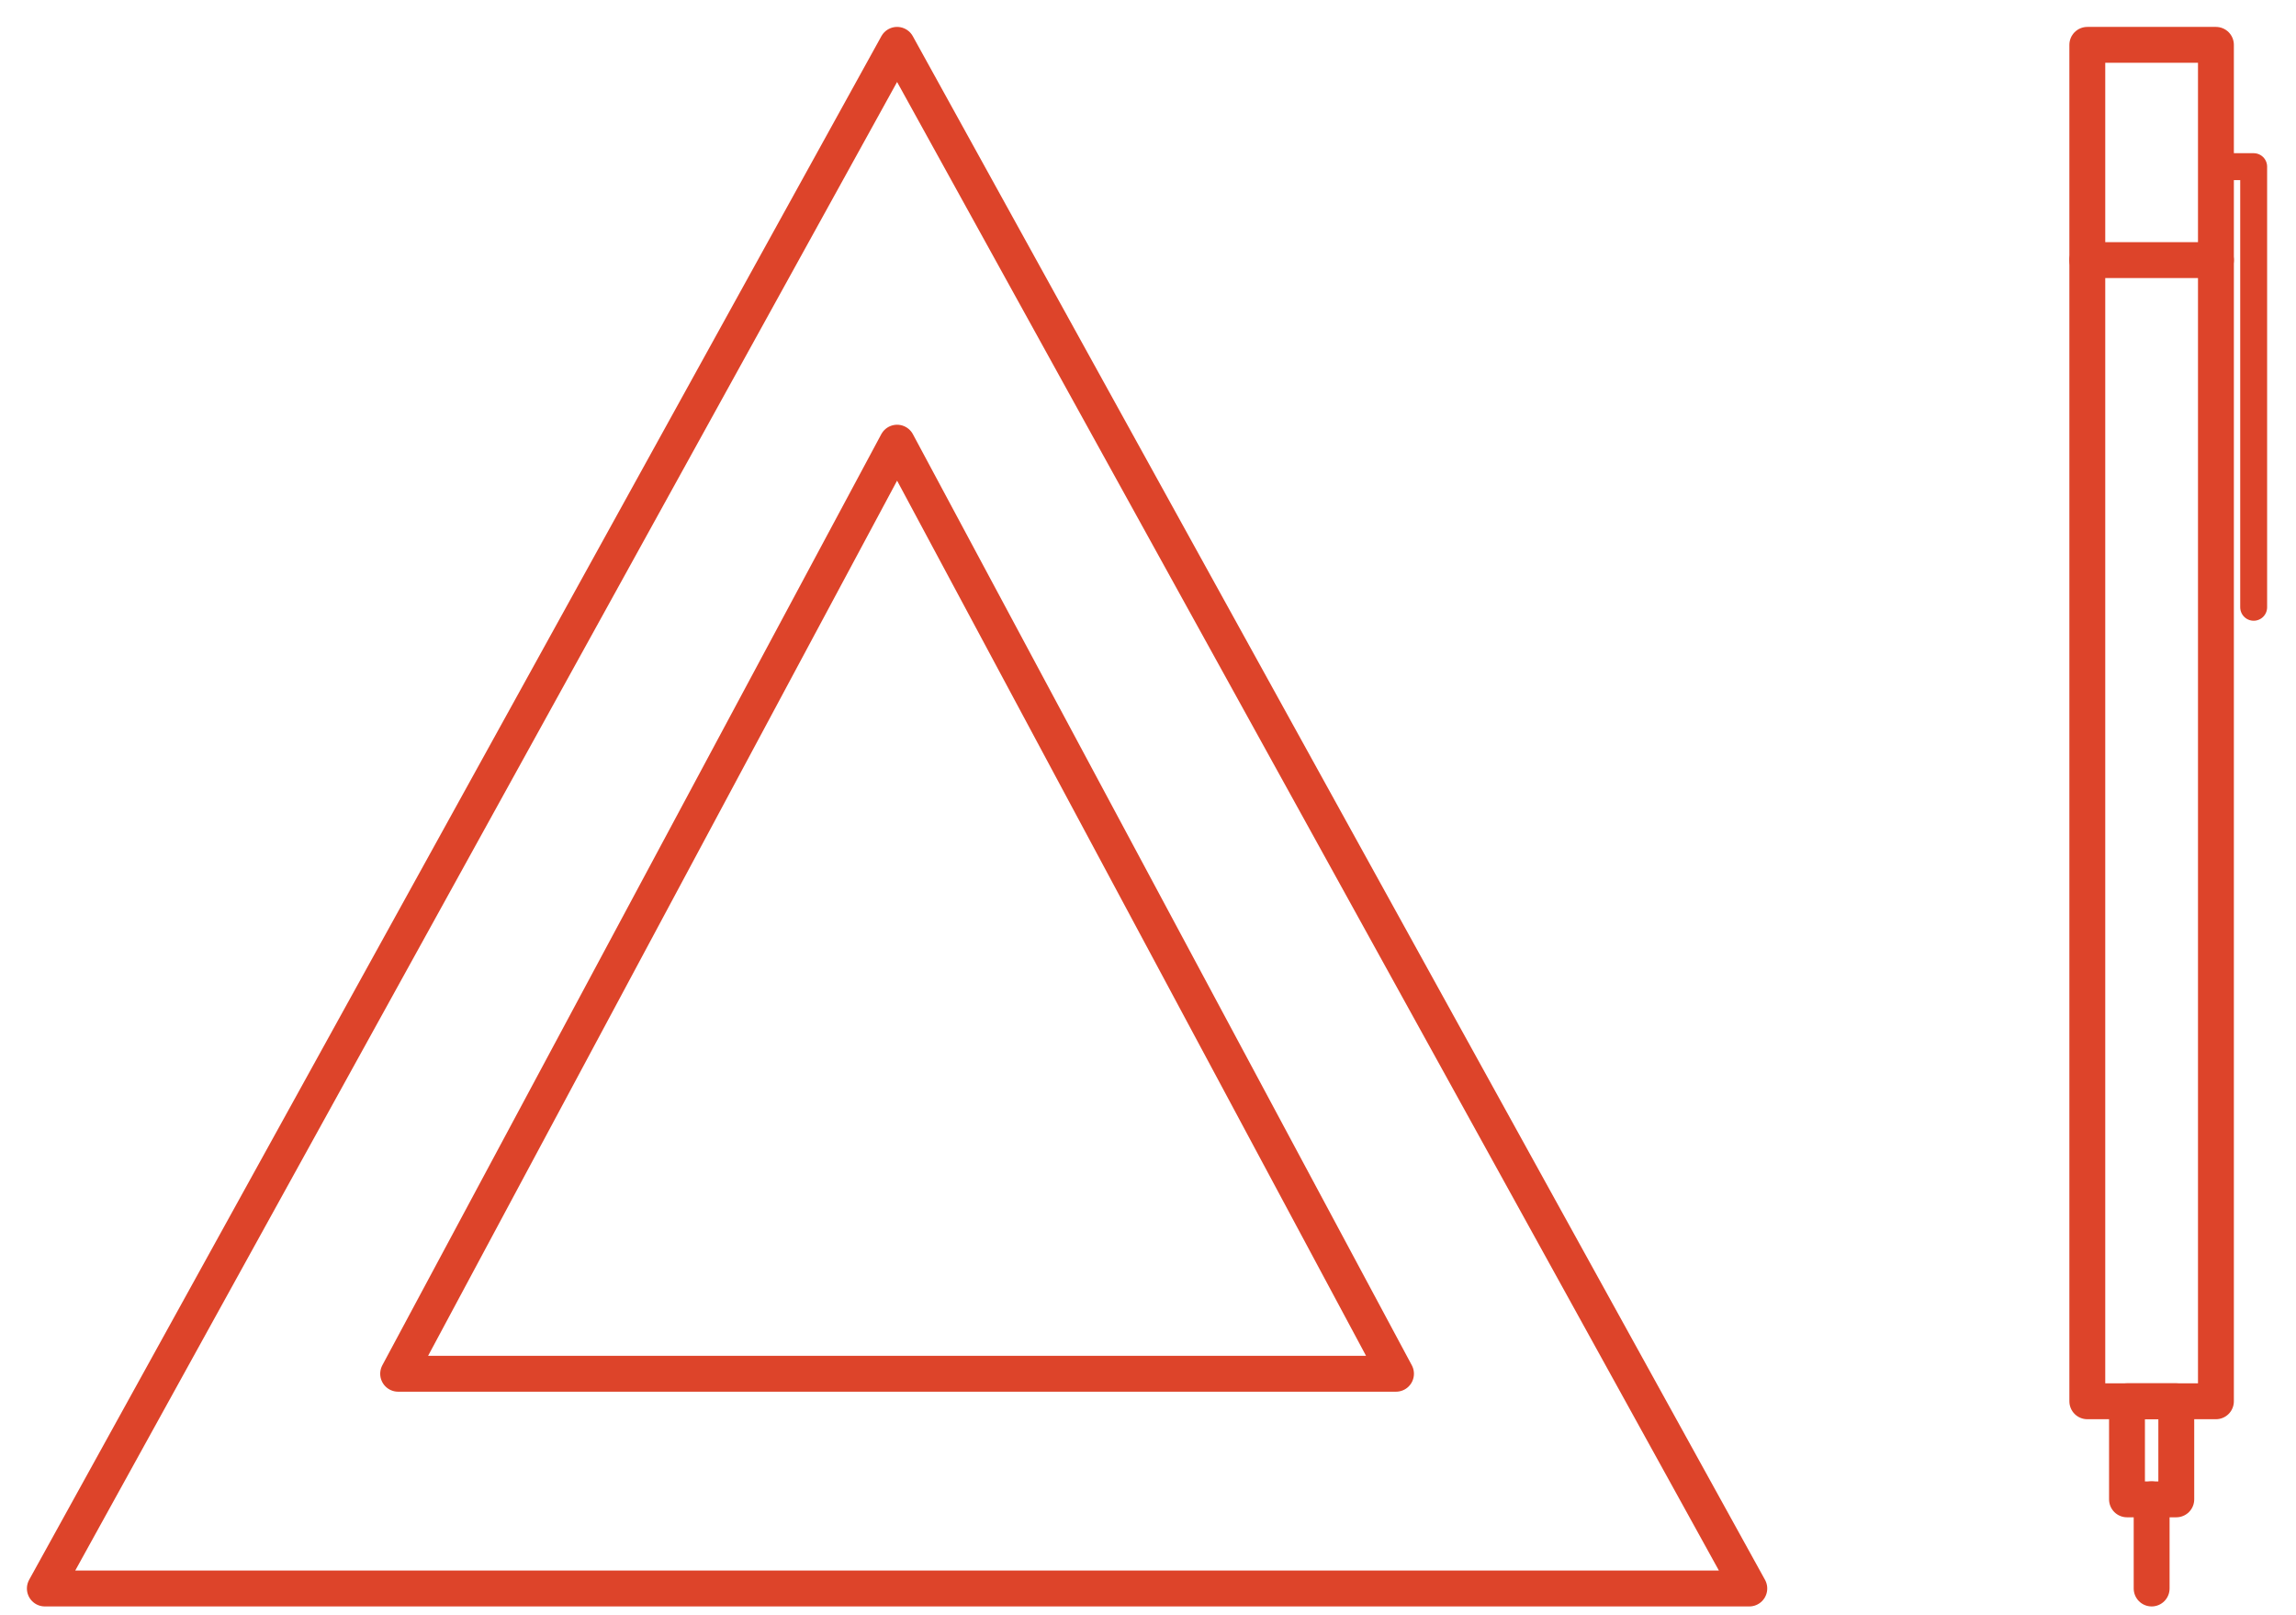
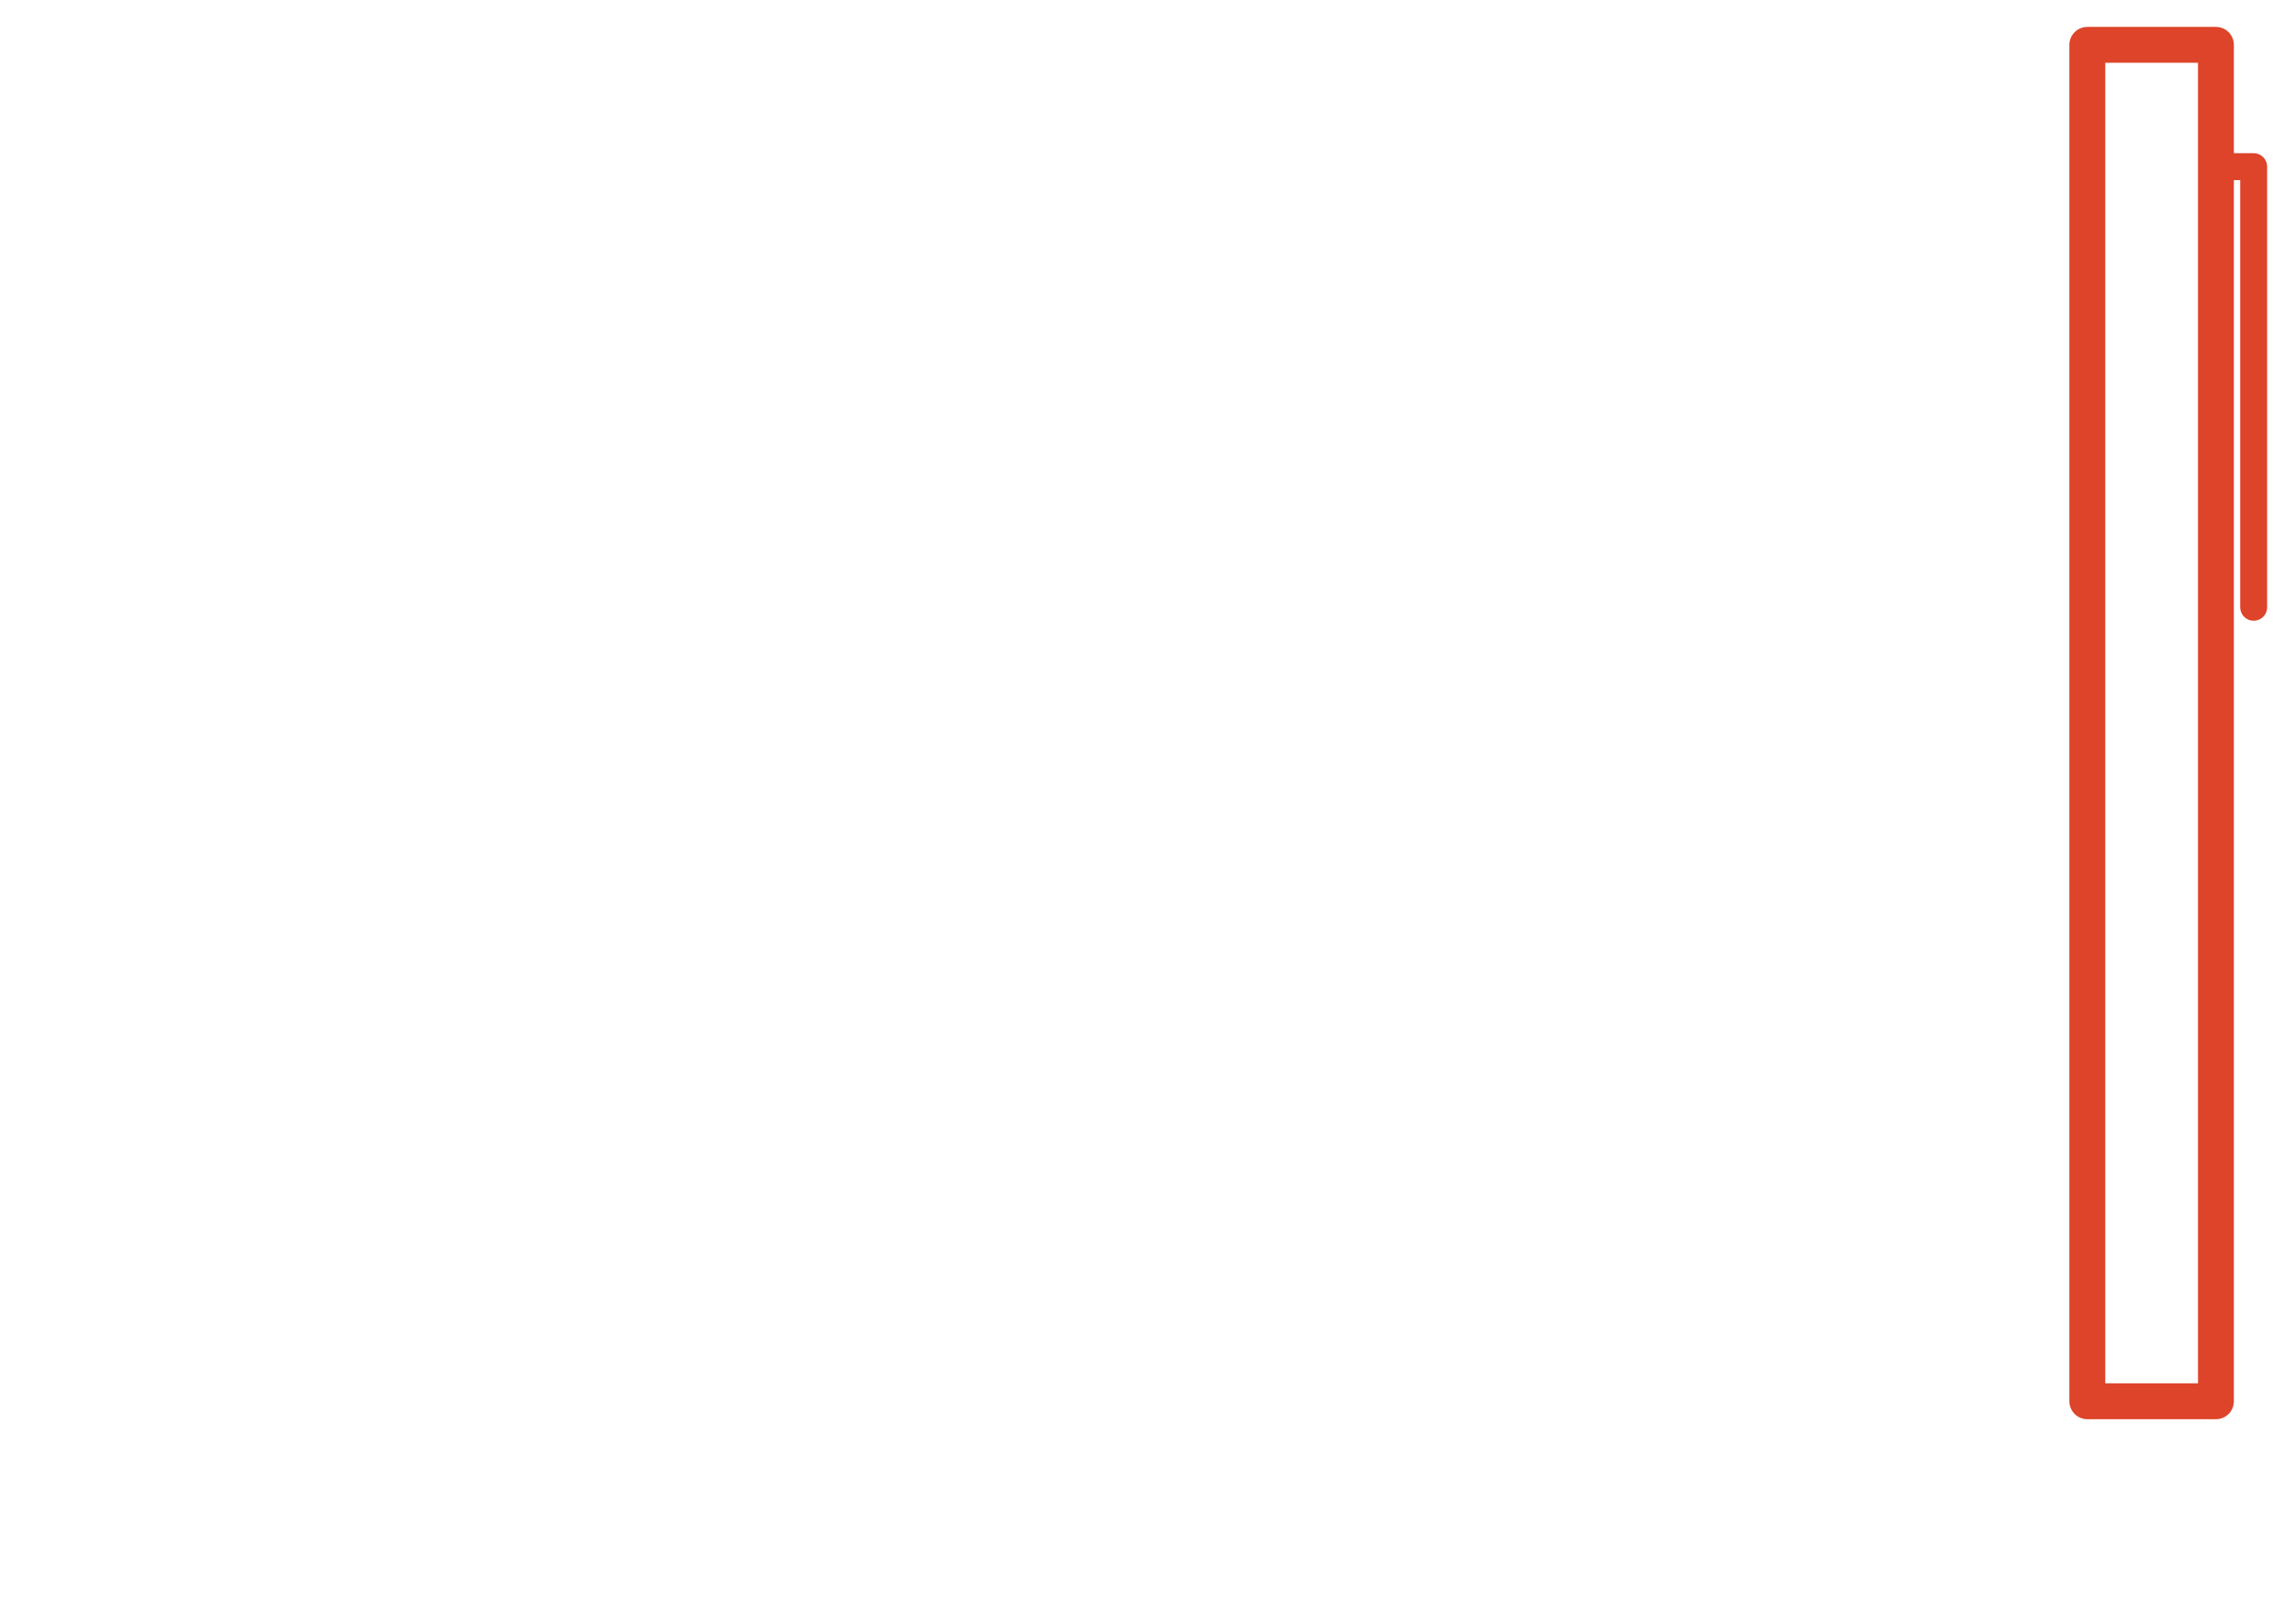
<svg xmlns="http://www.w3.org/2000/svg" width="64px" height="45px" viewBox="0 0 64 45" version="1.1">
  <title>Icons/planen</title>
  <defs>
    <filter id="filter-1">
      <feColorMatrix in="SourceGraphic" type="matrix" values="0 0 0 0 0.1 0 0 0 0 0.1 0 0 0 0 0.1 0 0 0 1 0" />
    </filter>
  </defs>
  <g id="Styleguide-&amp;-Assets" stroke="none" stroke-width="1" fill="none" fill-rule="evenodd">
    <g transform="translate(-182, -1123)" id="Group">
      <g transform="translate(182, 1114)" filter="url(#filter-1)" id="Icons/planen">
        <g>
          <rect id="Rectangle" x="0" y="0" width="64" height="64" />
          <g id="Group-8" transform="translate(1, 10)" stroke="#DD442A" stroke-linecap="round" stroke-linejoin="round">
-             <polygon id="Stroke-1" points="24.006 0.25 47.761 43.266 0.25 43.266" />
-             <polygon id="Stroke-2" points="24.006 11.336 37.913 37.282 10.098 37.282" />
            <polygon id="Stroke-3" points="57.183 38.049 60.768 38.049 60.768 0.25 57.183 0.25" />
-             <polygon id="Stroke-4" points="58.289 40.782 59.663 40.782 59.663 38.049 58.289 38.049" />
-             <line x1="58.976" y1="40.782" x2="58.976" y2="43.266" id="Stroke-5" />
            <polyline id="Stroke-6" stroke-width="0.75" points="60.768 3.644 61.82 3.644 61.82 15.923" />
-             <line x1="57.183" y1="6.248" x2="60.768" y2="6.248" id="Stroke-7" />
          </g>
        </g>
      </g>
    </g>
  </g>
</svg>